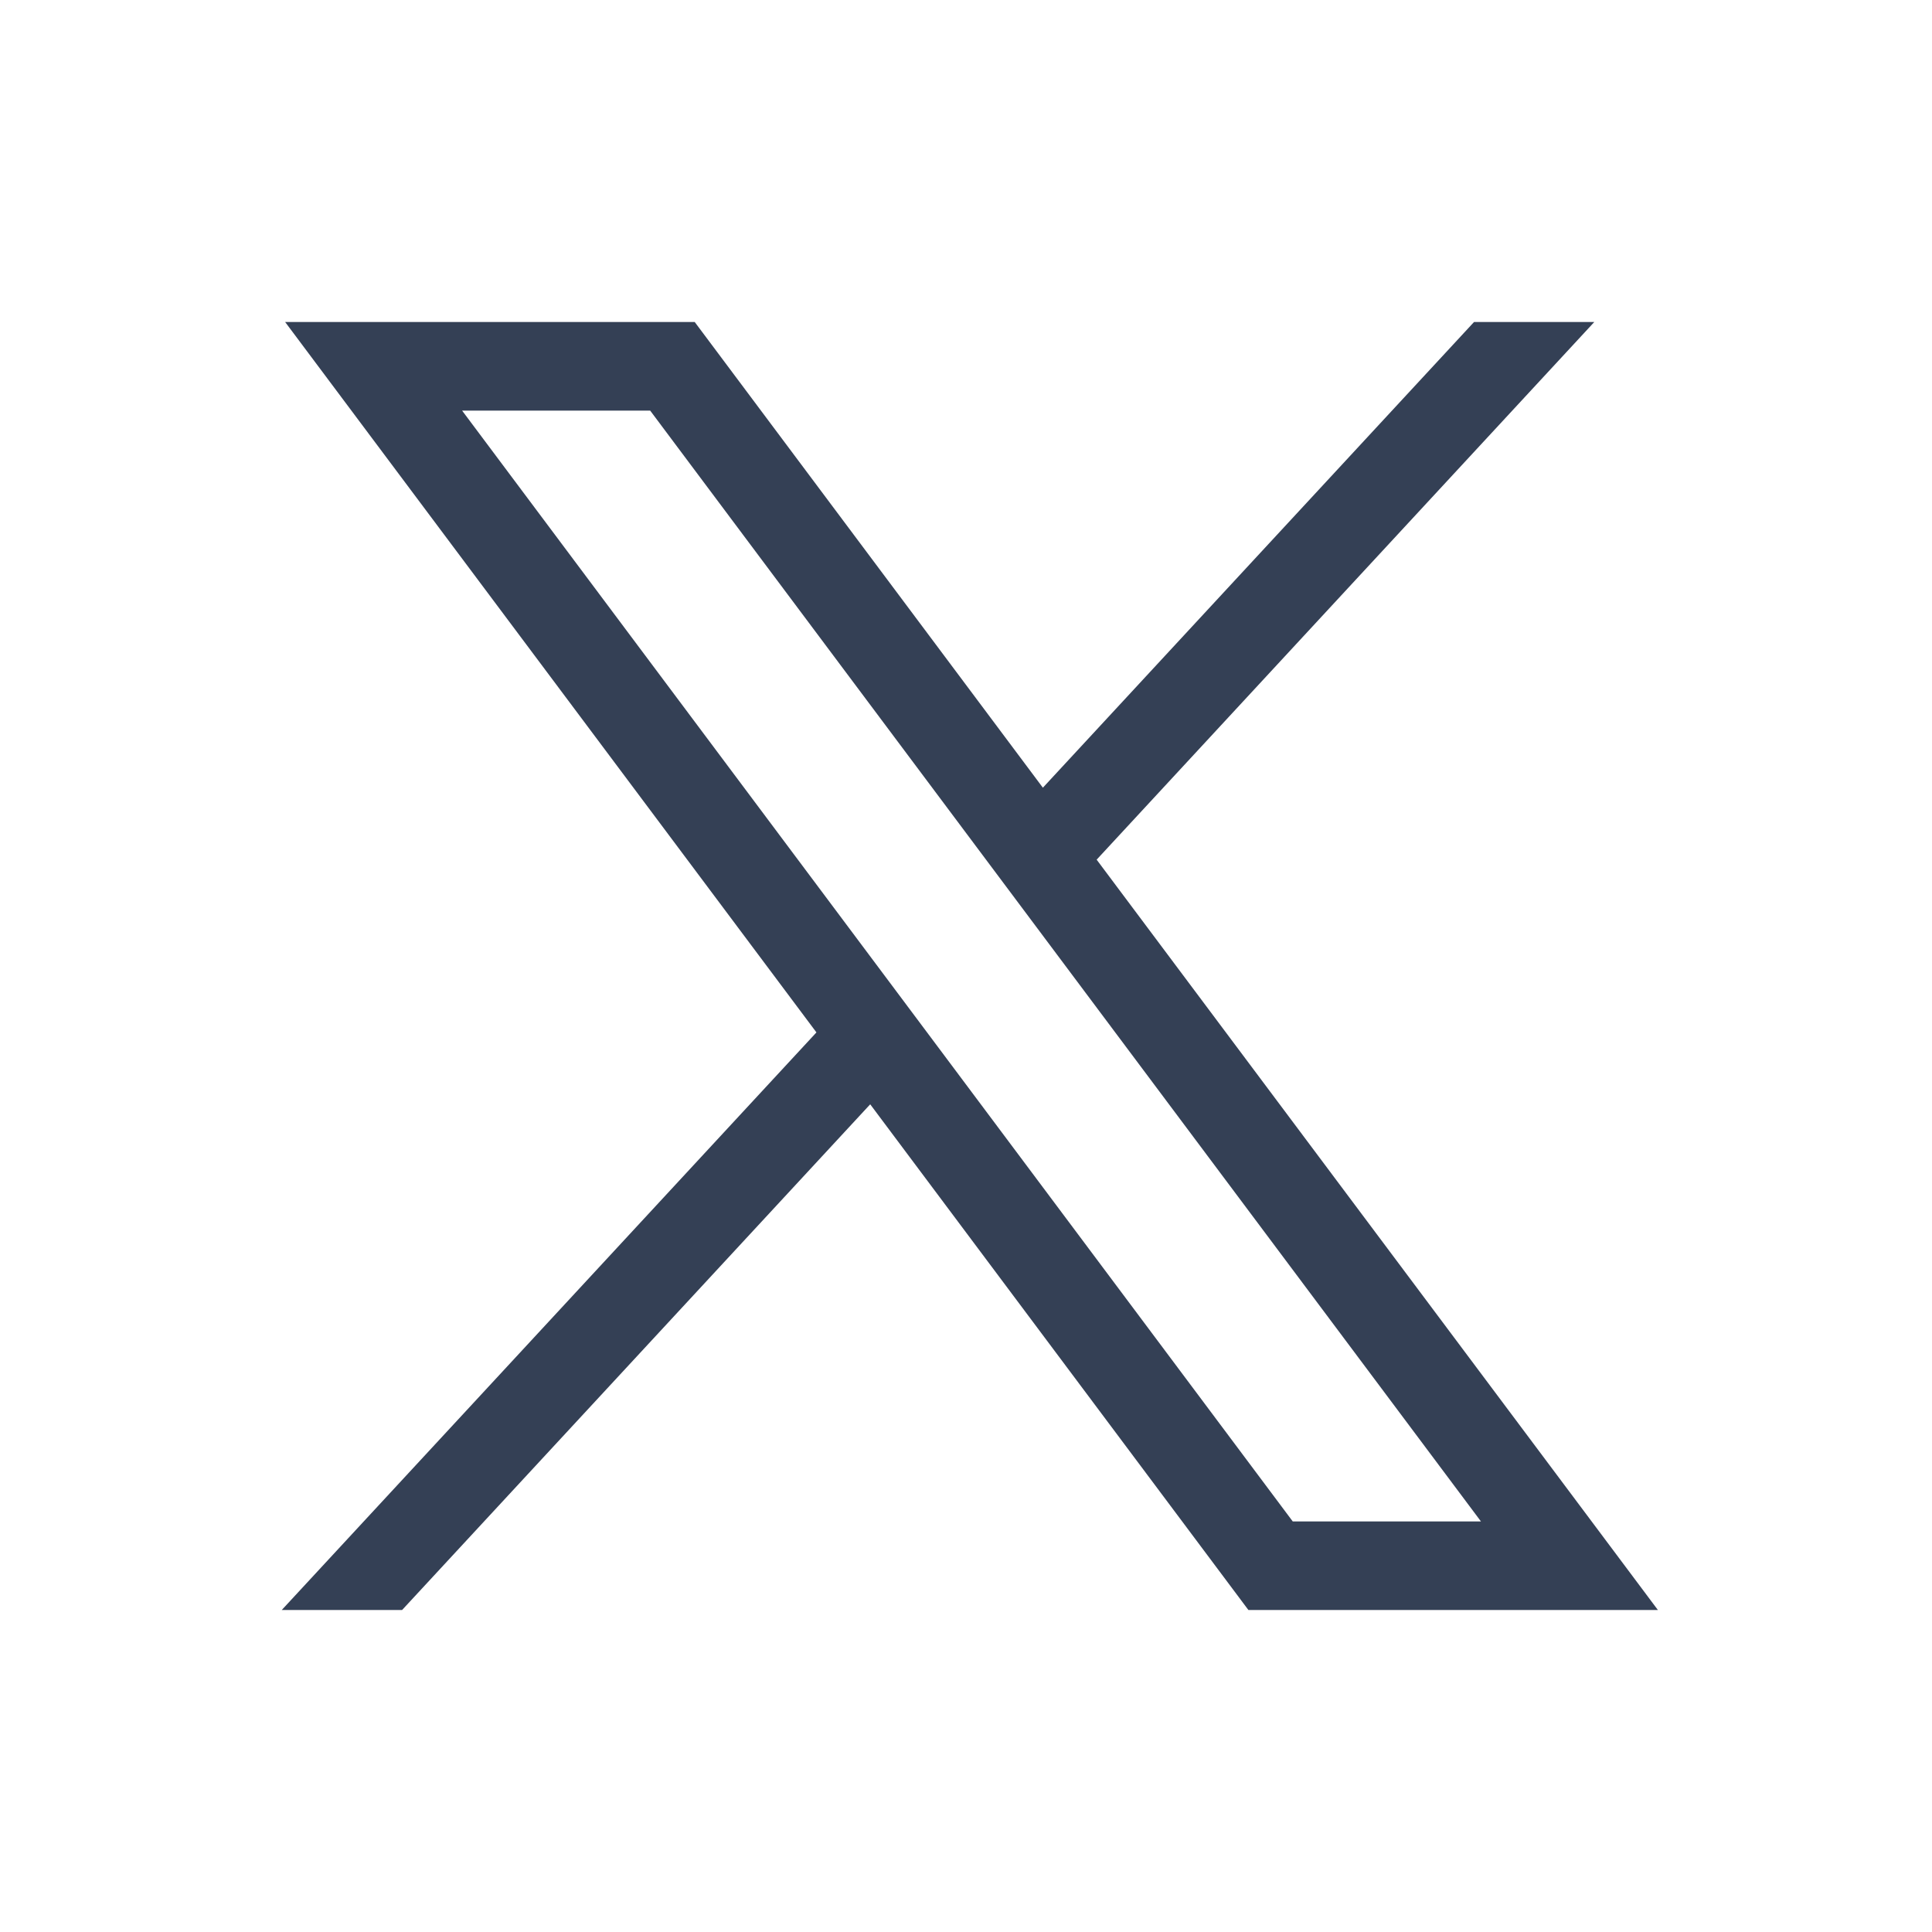
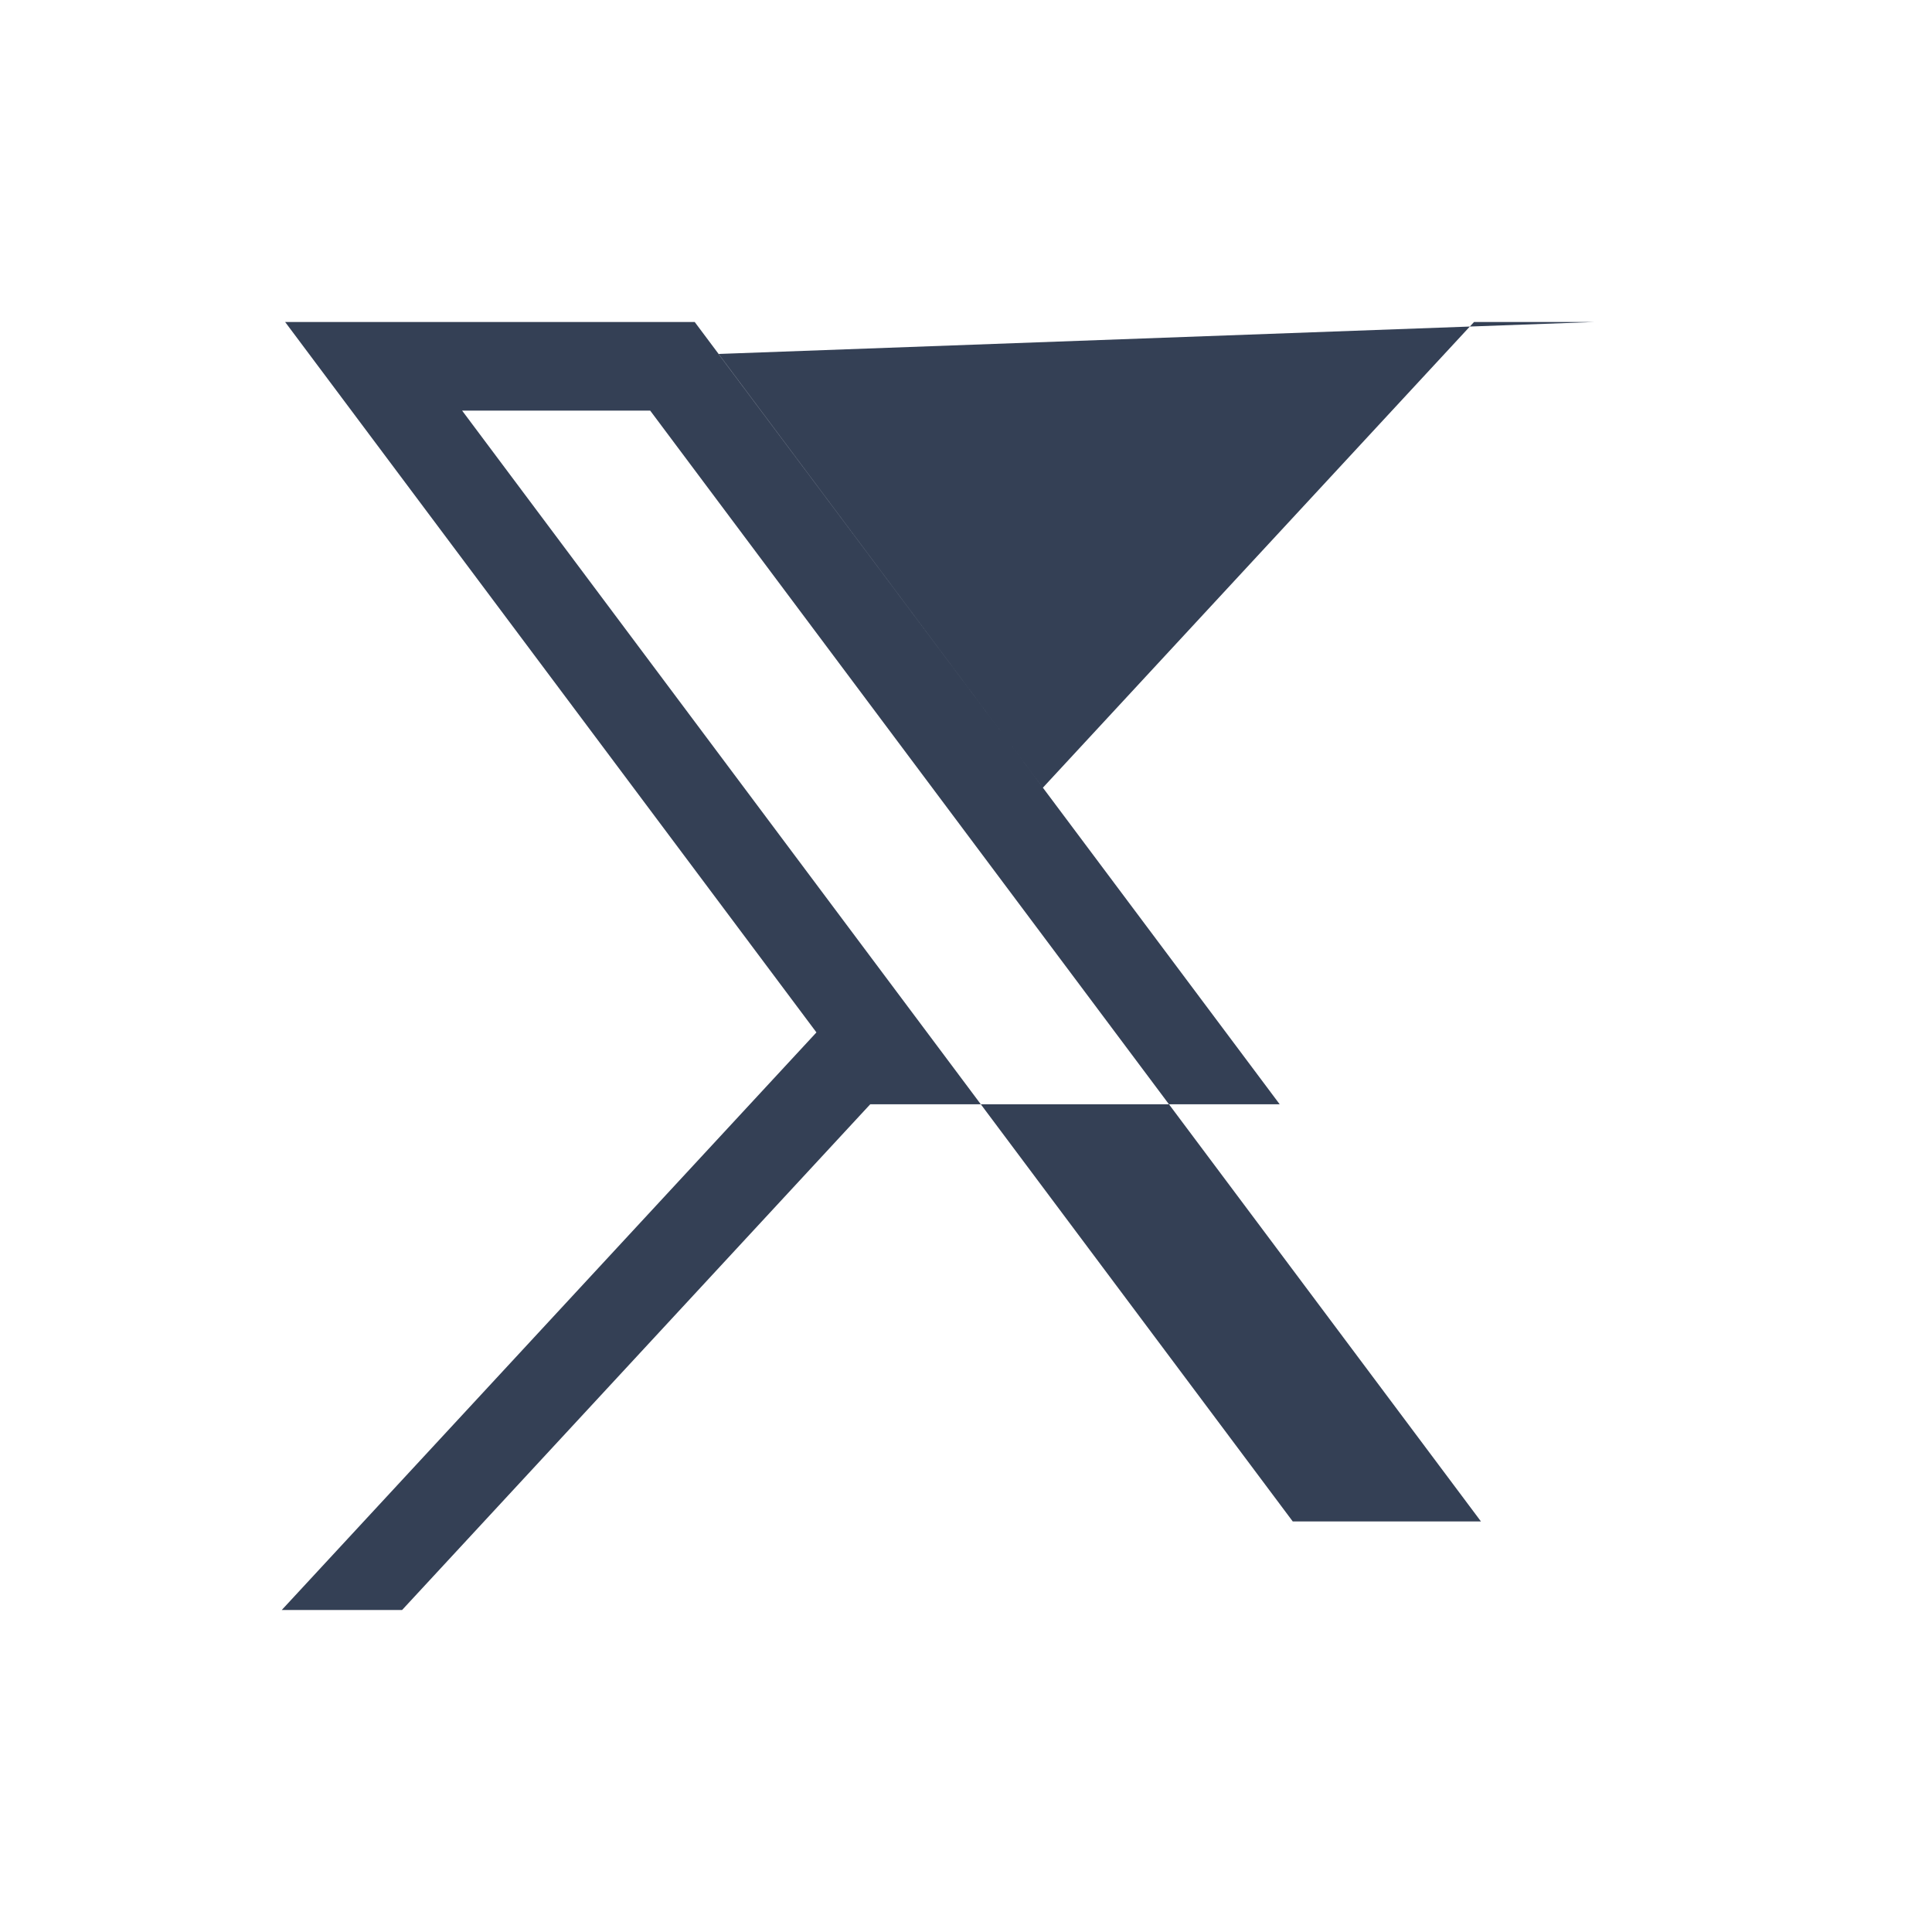
<svg xmlns="http://www.w3.org/2000/svg" width="24" height="24" fill="none">
-   <path fill="#344055" d="m3.542 4 6.6 8.825L3.5 20h1.495l5.815-6.282L15.508 20h5.087l-6.972-9.321L19.805 4h-1.494l-5.356 5.785L8.63 4H3.542ZM5.74 5.101h2.337L18.397 18.9h-2.338L5.74 5.1Z" />
+   <path fill="#344055" d="m3.542 4 6.6 8.825L3.5 20h1.495l5.815-6.282h5.087l-6.972-9.321L19.805 4h-1.494l-5.356 5.785L8.63 4H3.542ZM5.74 5.101h2.337L18.397 18.9h-2.338L5.74 5.1Z" />
</svg>